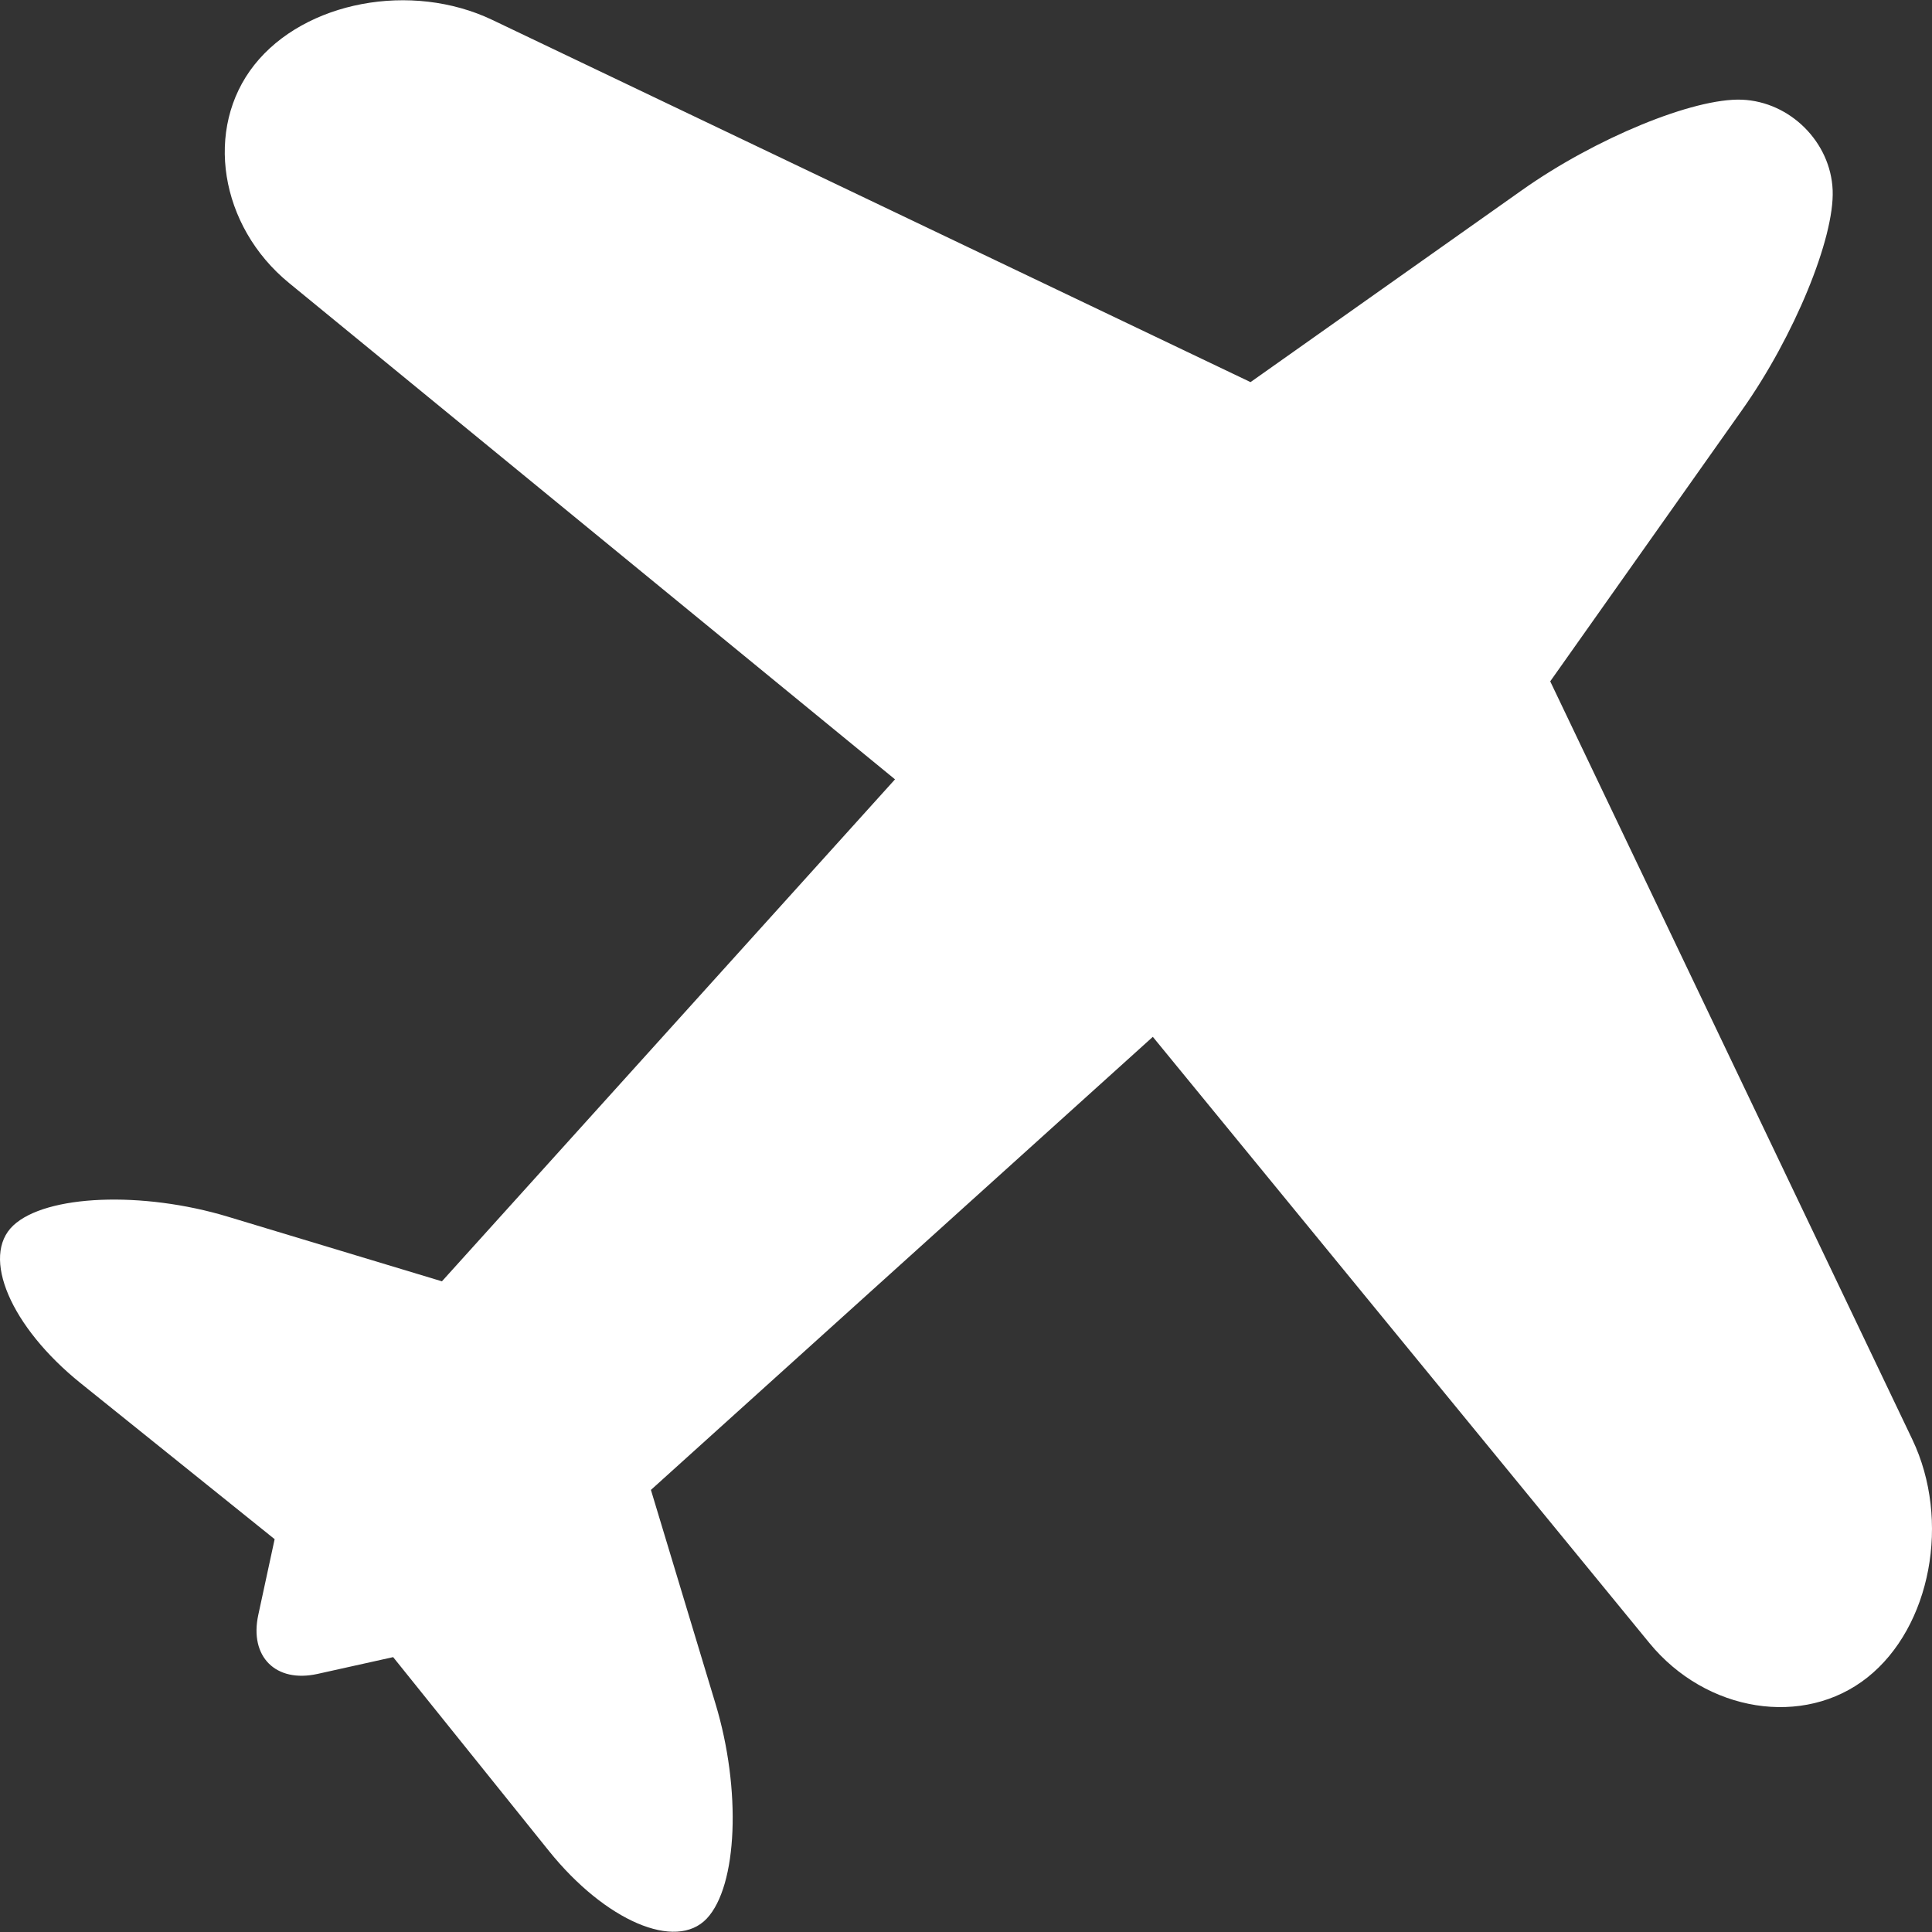
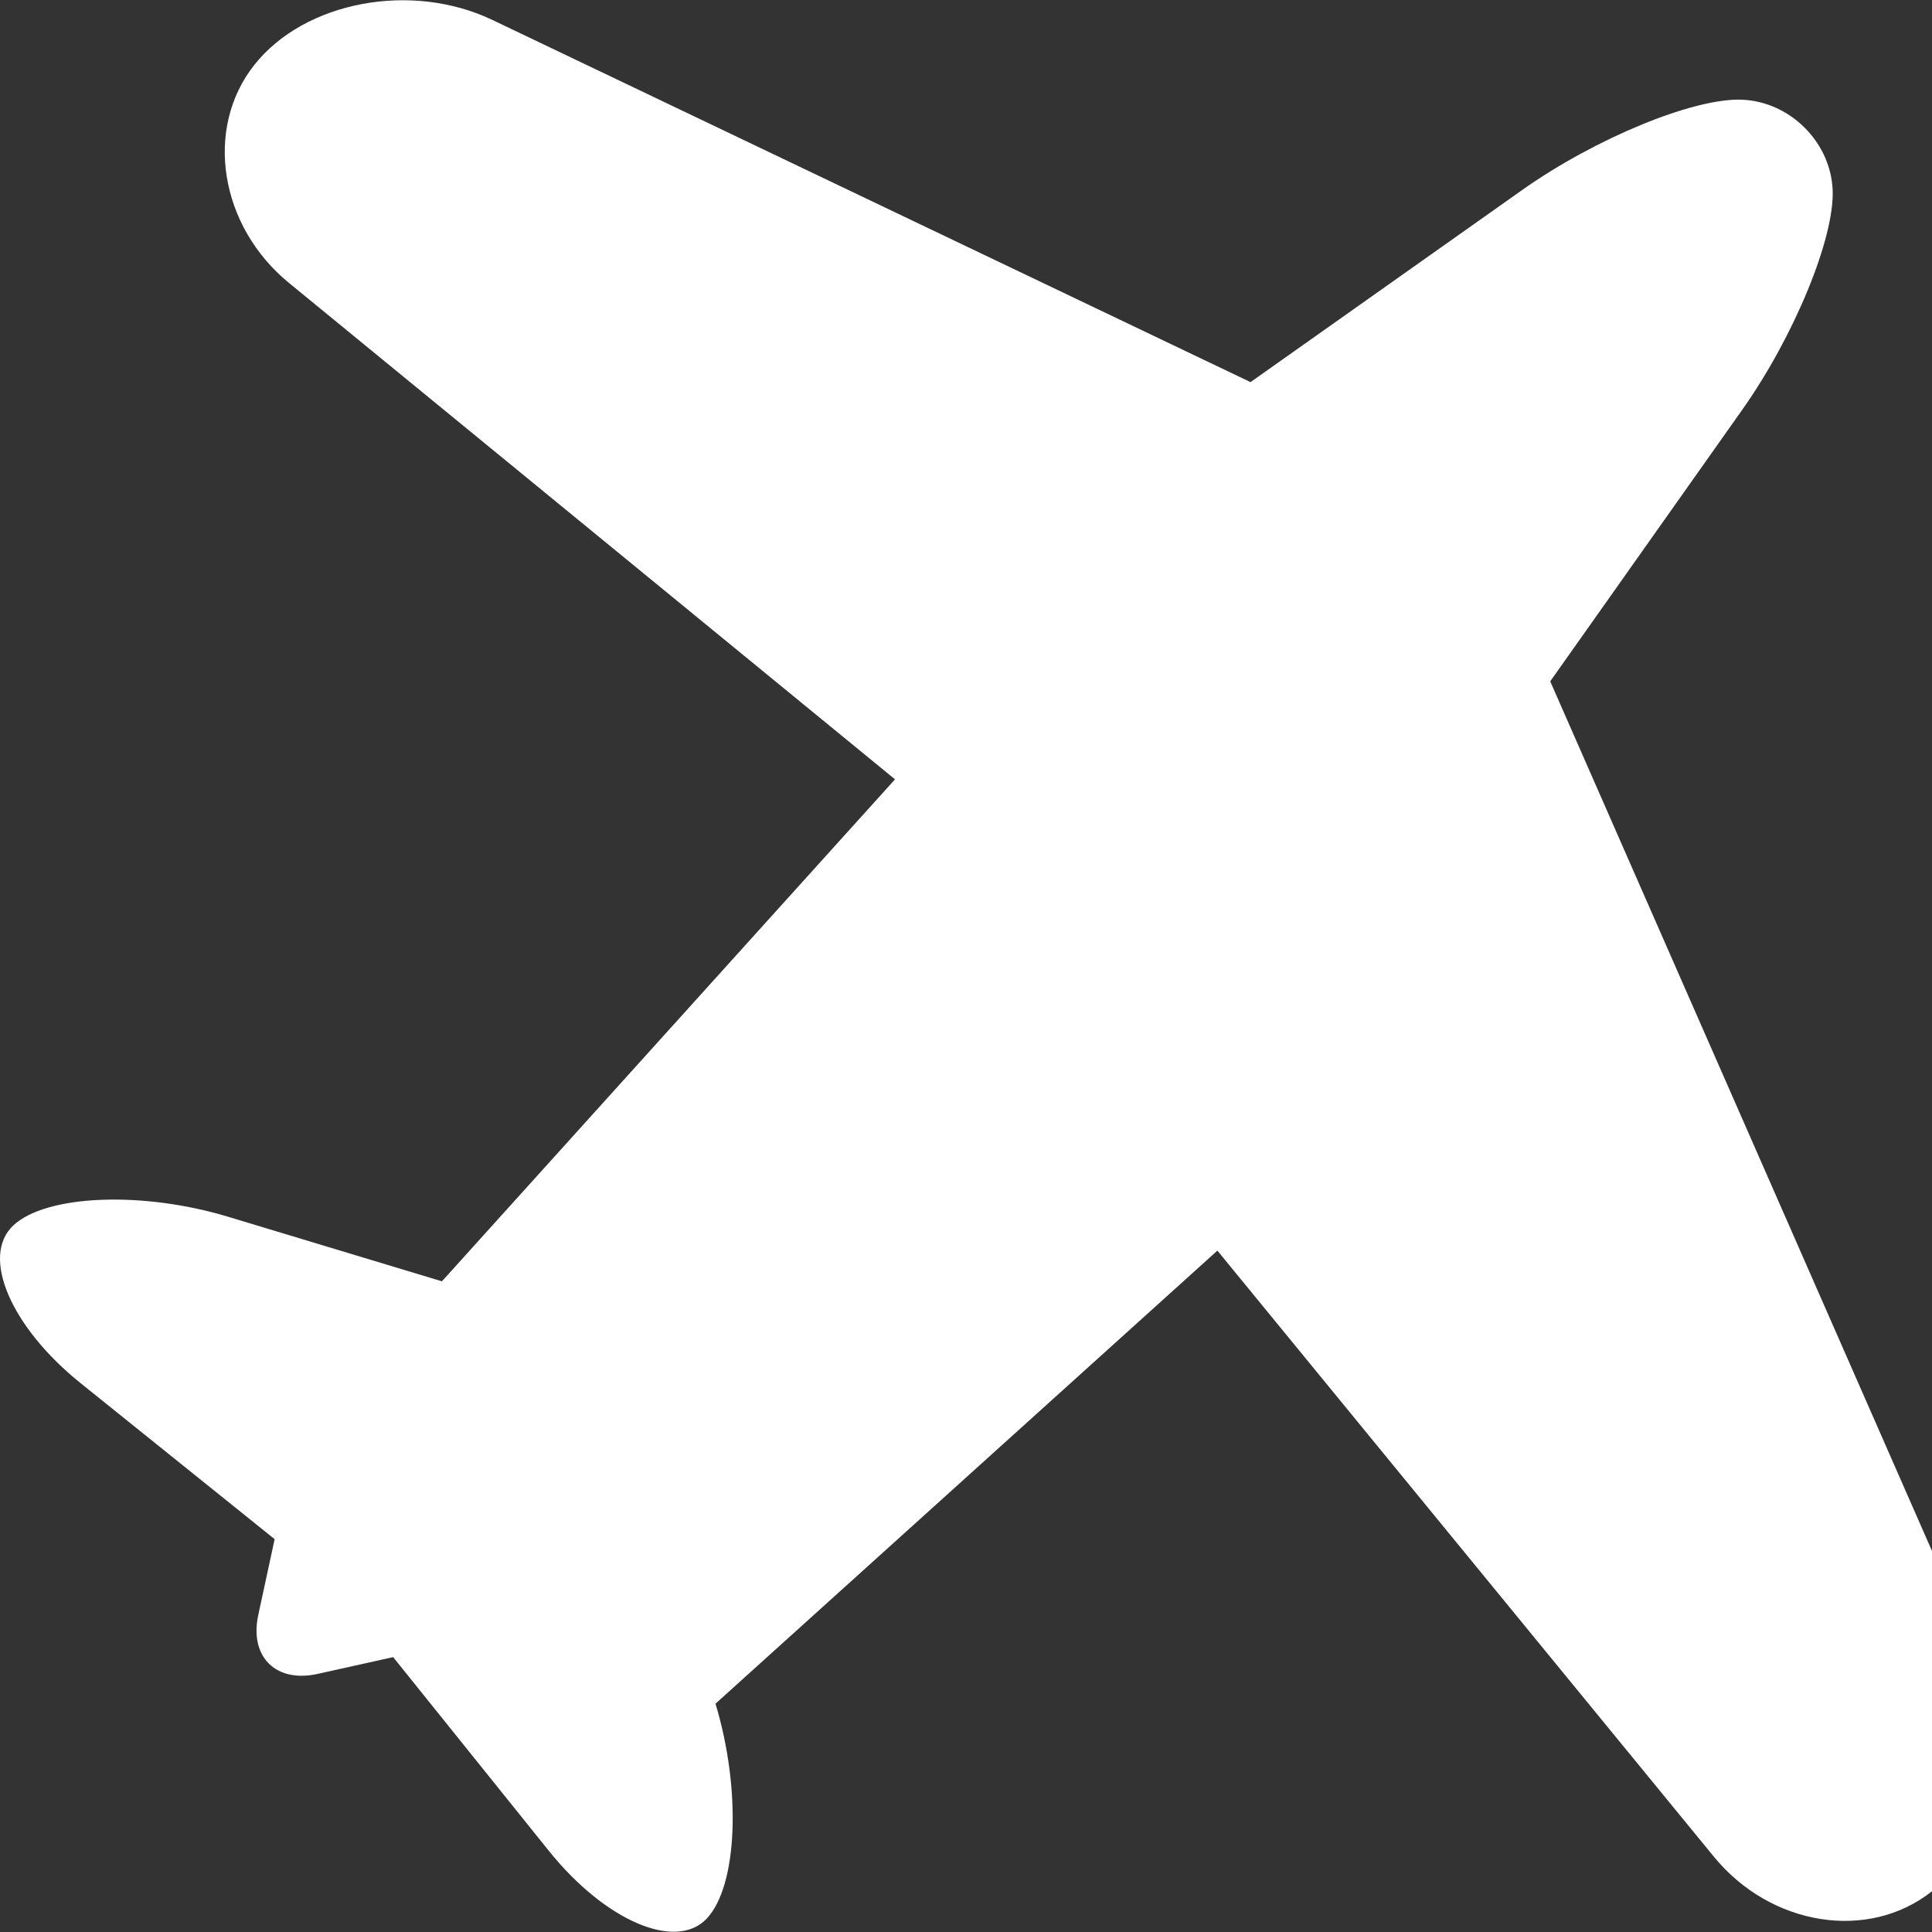
<svg xmlns="http://www.w3.org/2000/svg" version="1.1" id="Capa_1" x="0px" y="0px" viewBox="0 0 291.023 291.023" style="enable-background:new 0 0 291.023 291.023;" xml:space="preserve">
  <rect x="0" y="0" width="291.023" height="291.023" fill="#333333" stroke="none" />
  <g>
-     <path style="fill:#ffffff;" d="M233.515,102.634l28.914-40.896c7.816-11.047,13.919-25.863,13.63-33.091   c-0.294-7.234-6.402-13.326-13.658-13.63c-7.25-0.294-22.083,5.803-33.129,13.619L188.371,57.56L74.172,3.006   C61.967-2.824,45.911,0.194,38.318,9.767s-5.26,24.275,5.211,32.852l91.289,74.776l-68.249,75.614l-32.194-9.72   c-12.95-3.922-27.456-3.323-32.384,1.316c-4.933,4.645-0.381,15.278,10.166,23.758l29.213,23.486c0,0-1.099,5.107-2.464,11.411   c-1.36,6.298,2.633,10.28,8.926,8.887l11.389-2.529l23.47,29.202c8.485,10.546,19.124,15.104,23.769,10.182   c4.64-4.922,5.238-19.412,1.316-32.368L98.05,224.43l75.603-68.249l74.787,91.295c8.572,10.47,23.279,12.804,32.852,5.205   c9.567-7.593,12.597-23.654,6.761-35.865L233.515,102.634z" />
+     <path style="fill:#ffffff;" d="M233.515,102.634l28.914-40.896c7.816-11.047,13.919-25.863,13.63-33.091   c-0.294-7.234-6.402-13.326-13.658-13.63c-7.25-0.294-22.083,5.803-33.129,13.619L188.371,57.56L74.172,3.006   C61.967-2.824,45.911,0.194,38.318,9.767s-5.26,24.275,5.211,32.852l91.289,74.776l-68.249,75.614l-32.194-9.72   c-12.95-3.922-27.456-3.323-32.384,1.316c-4.933,4.645-0.381,15.278,10.166,23.758l29.213,23.486c0,0-1.099,5.107-2.464,11.411   c-1.36,6.298,2.633,10.28,8.926,8.887l11.389-2.529l23.47,29.202c8.485,10.546,19.124,15.104,23.769,10.182   c4.64-4.922,5.238-19.412,1.316-32.368l75.603-68.249l74.787,91.295c8.572,10.47,23.279,12.804,32.852,5.205   c9.567-7.593,12.597-23.654,6.761-35.865L233.515,102.634z" />
  </g>
  <g>
</g>
  <g>
</g>
  <g>
</g>
  <g>
</g>
  <g>
</g>
  <g>
</g>
  <g>
</g>
  <g>
</g>
  <g>
</g>
  <g>
</g>
  <g>
</g>
  <g>
</g>
  <g>
</g>
  <g>
</g>
  <g>
</g>
</svg>